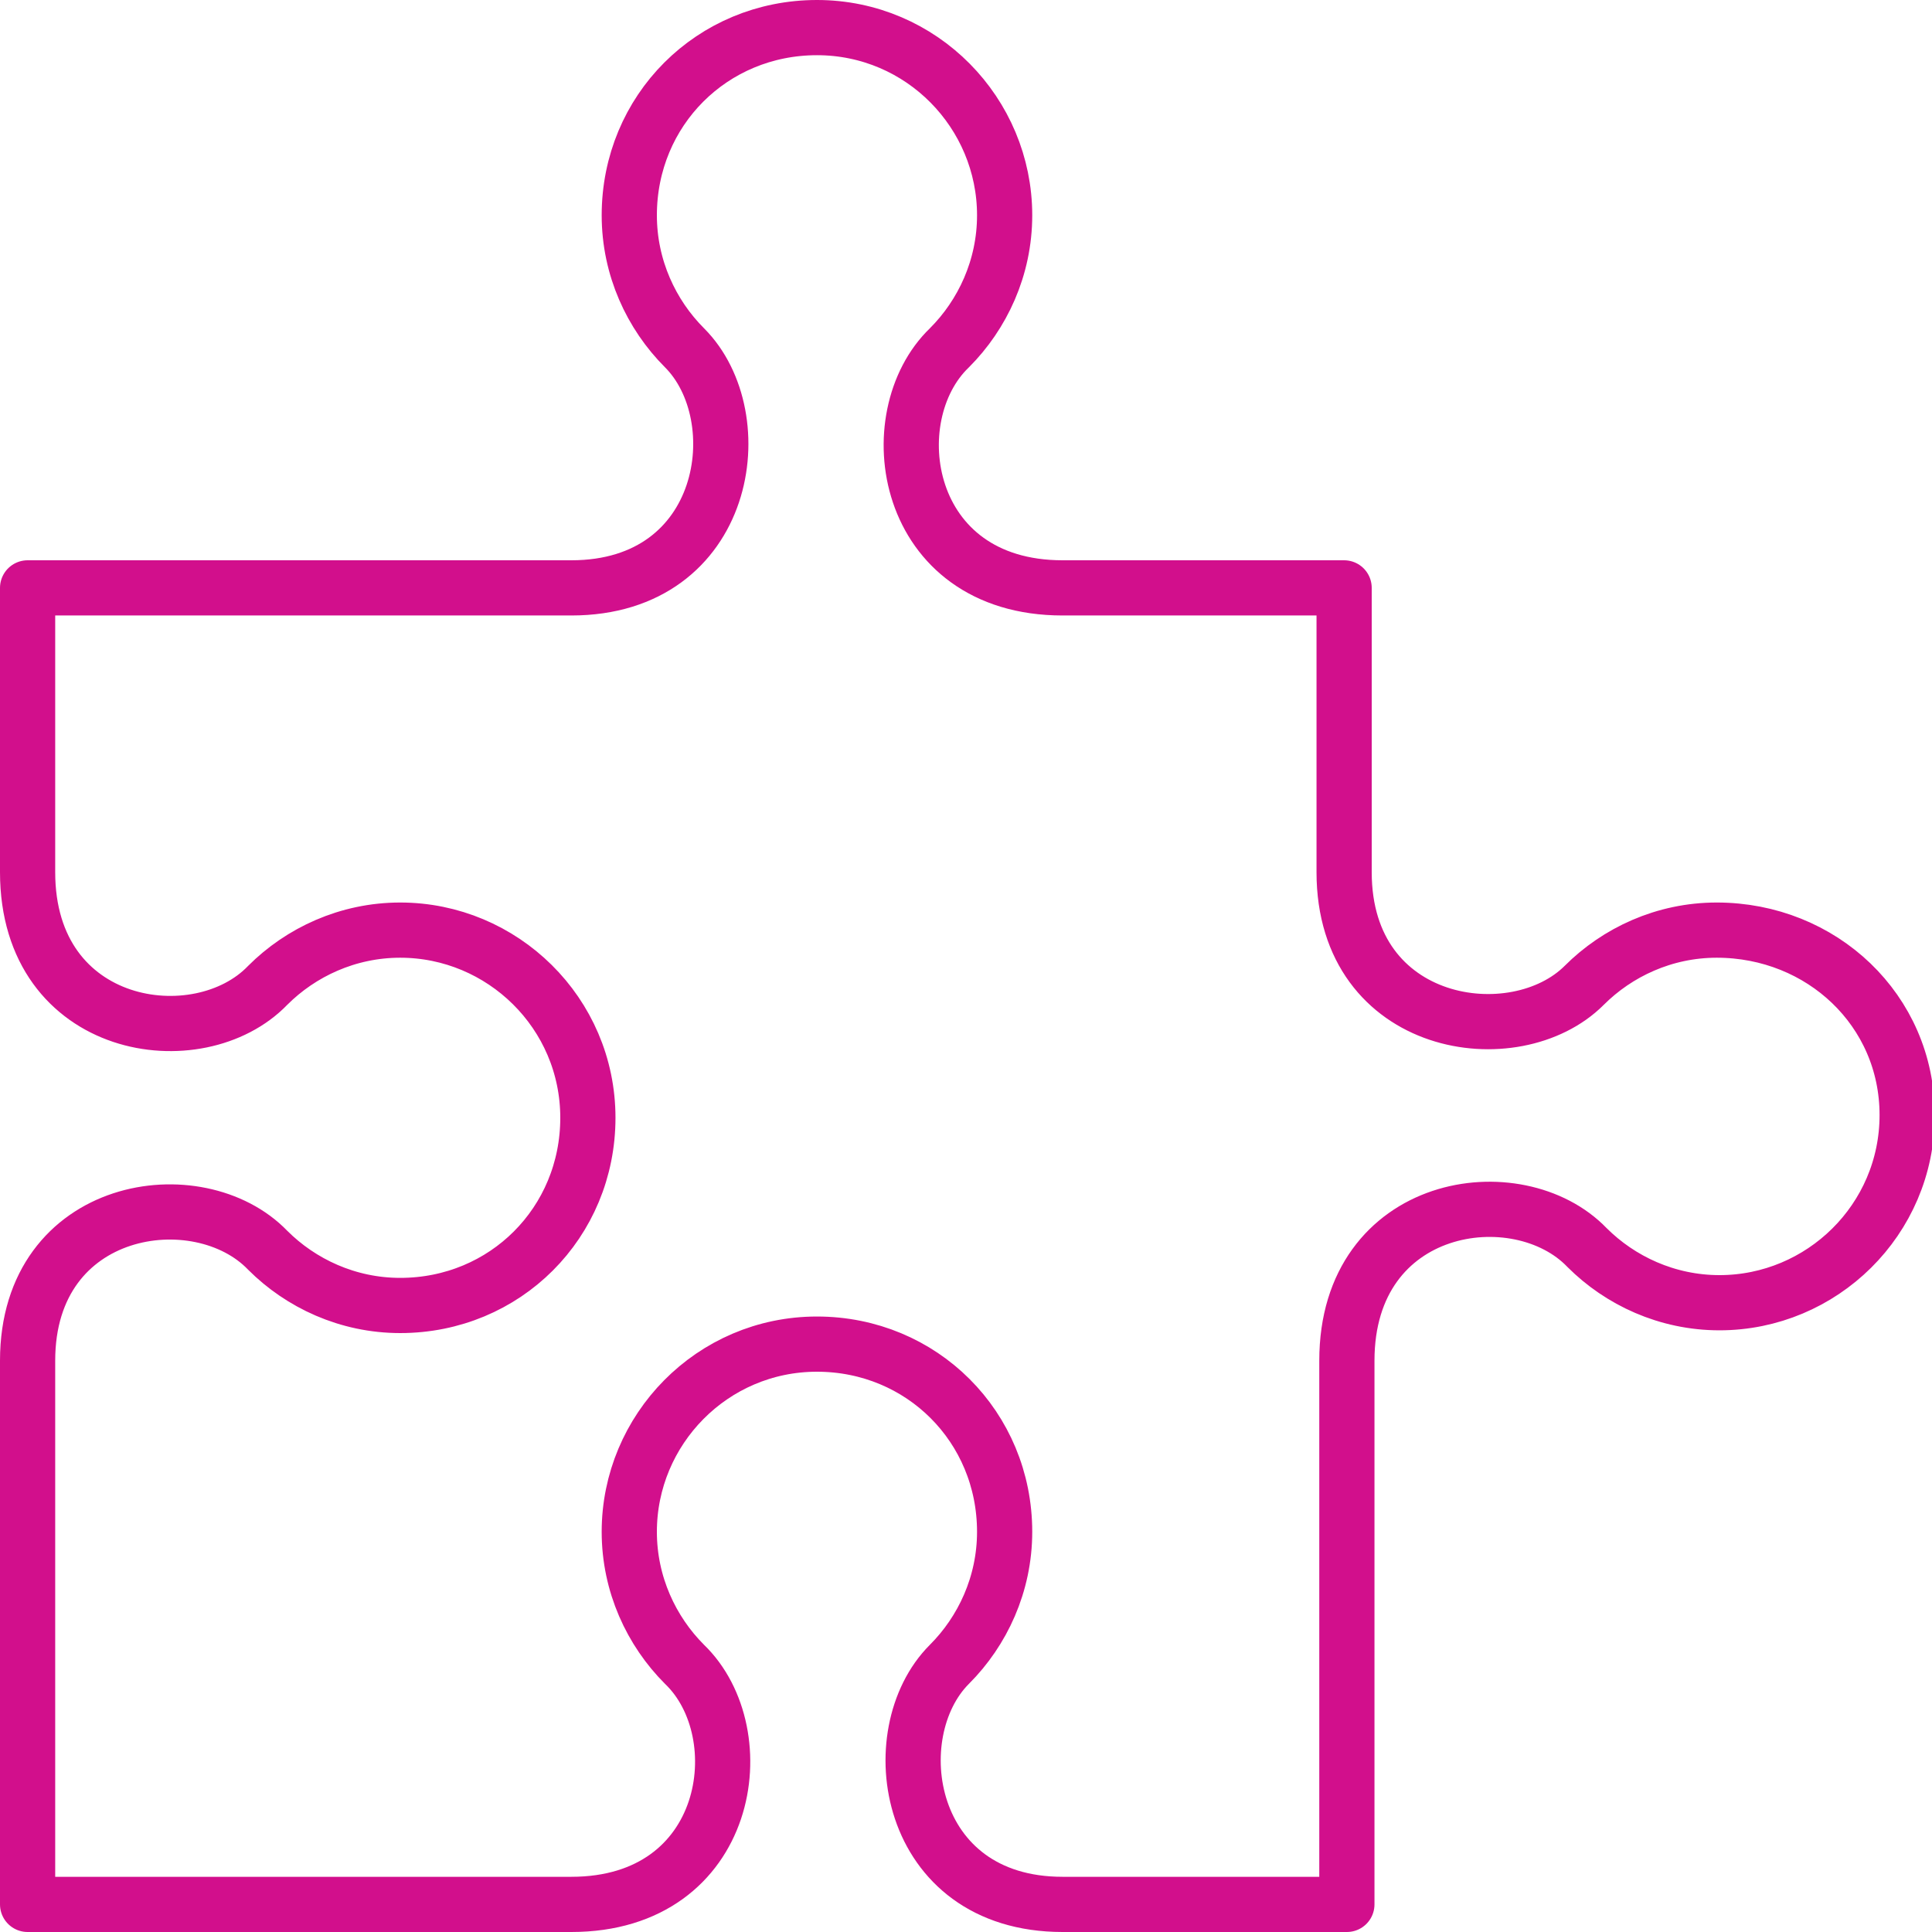
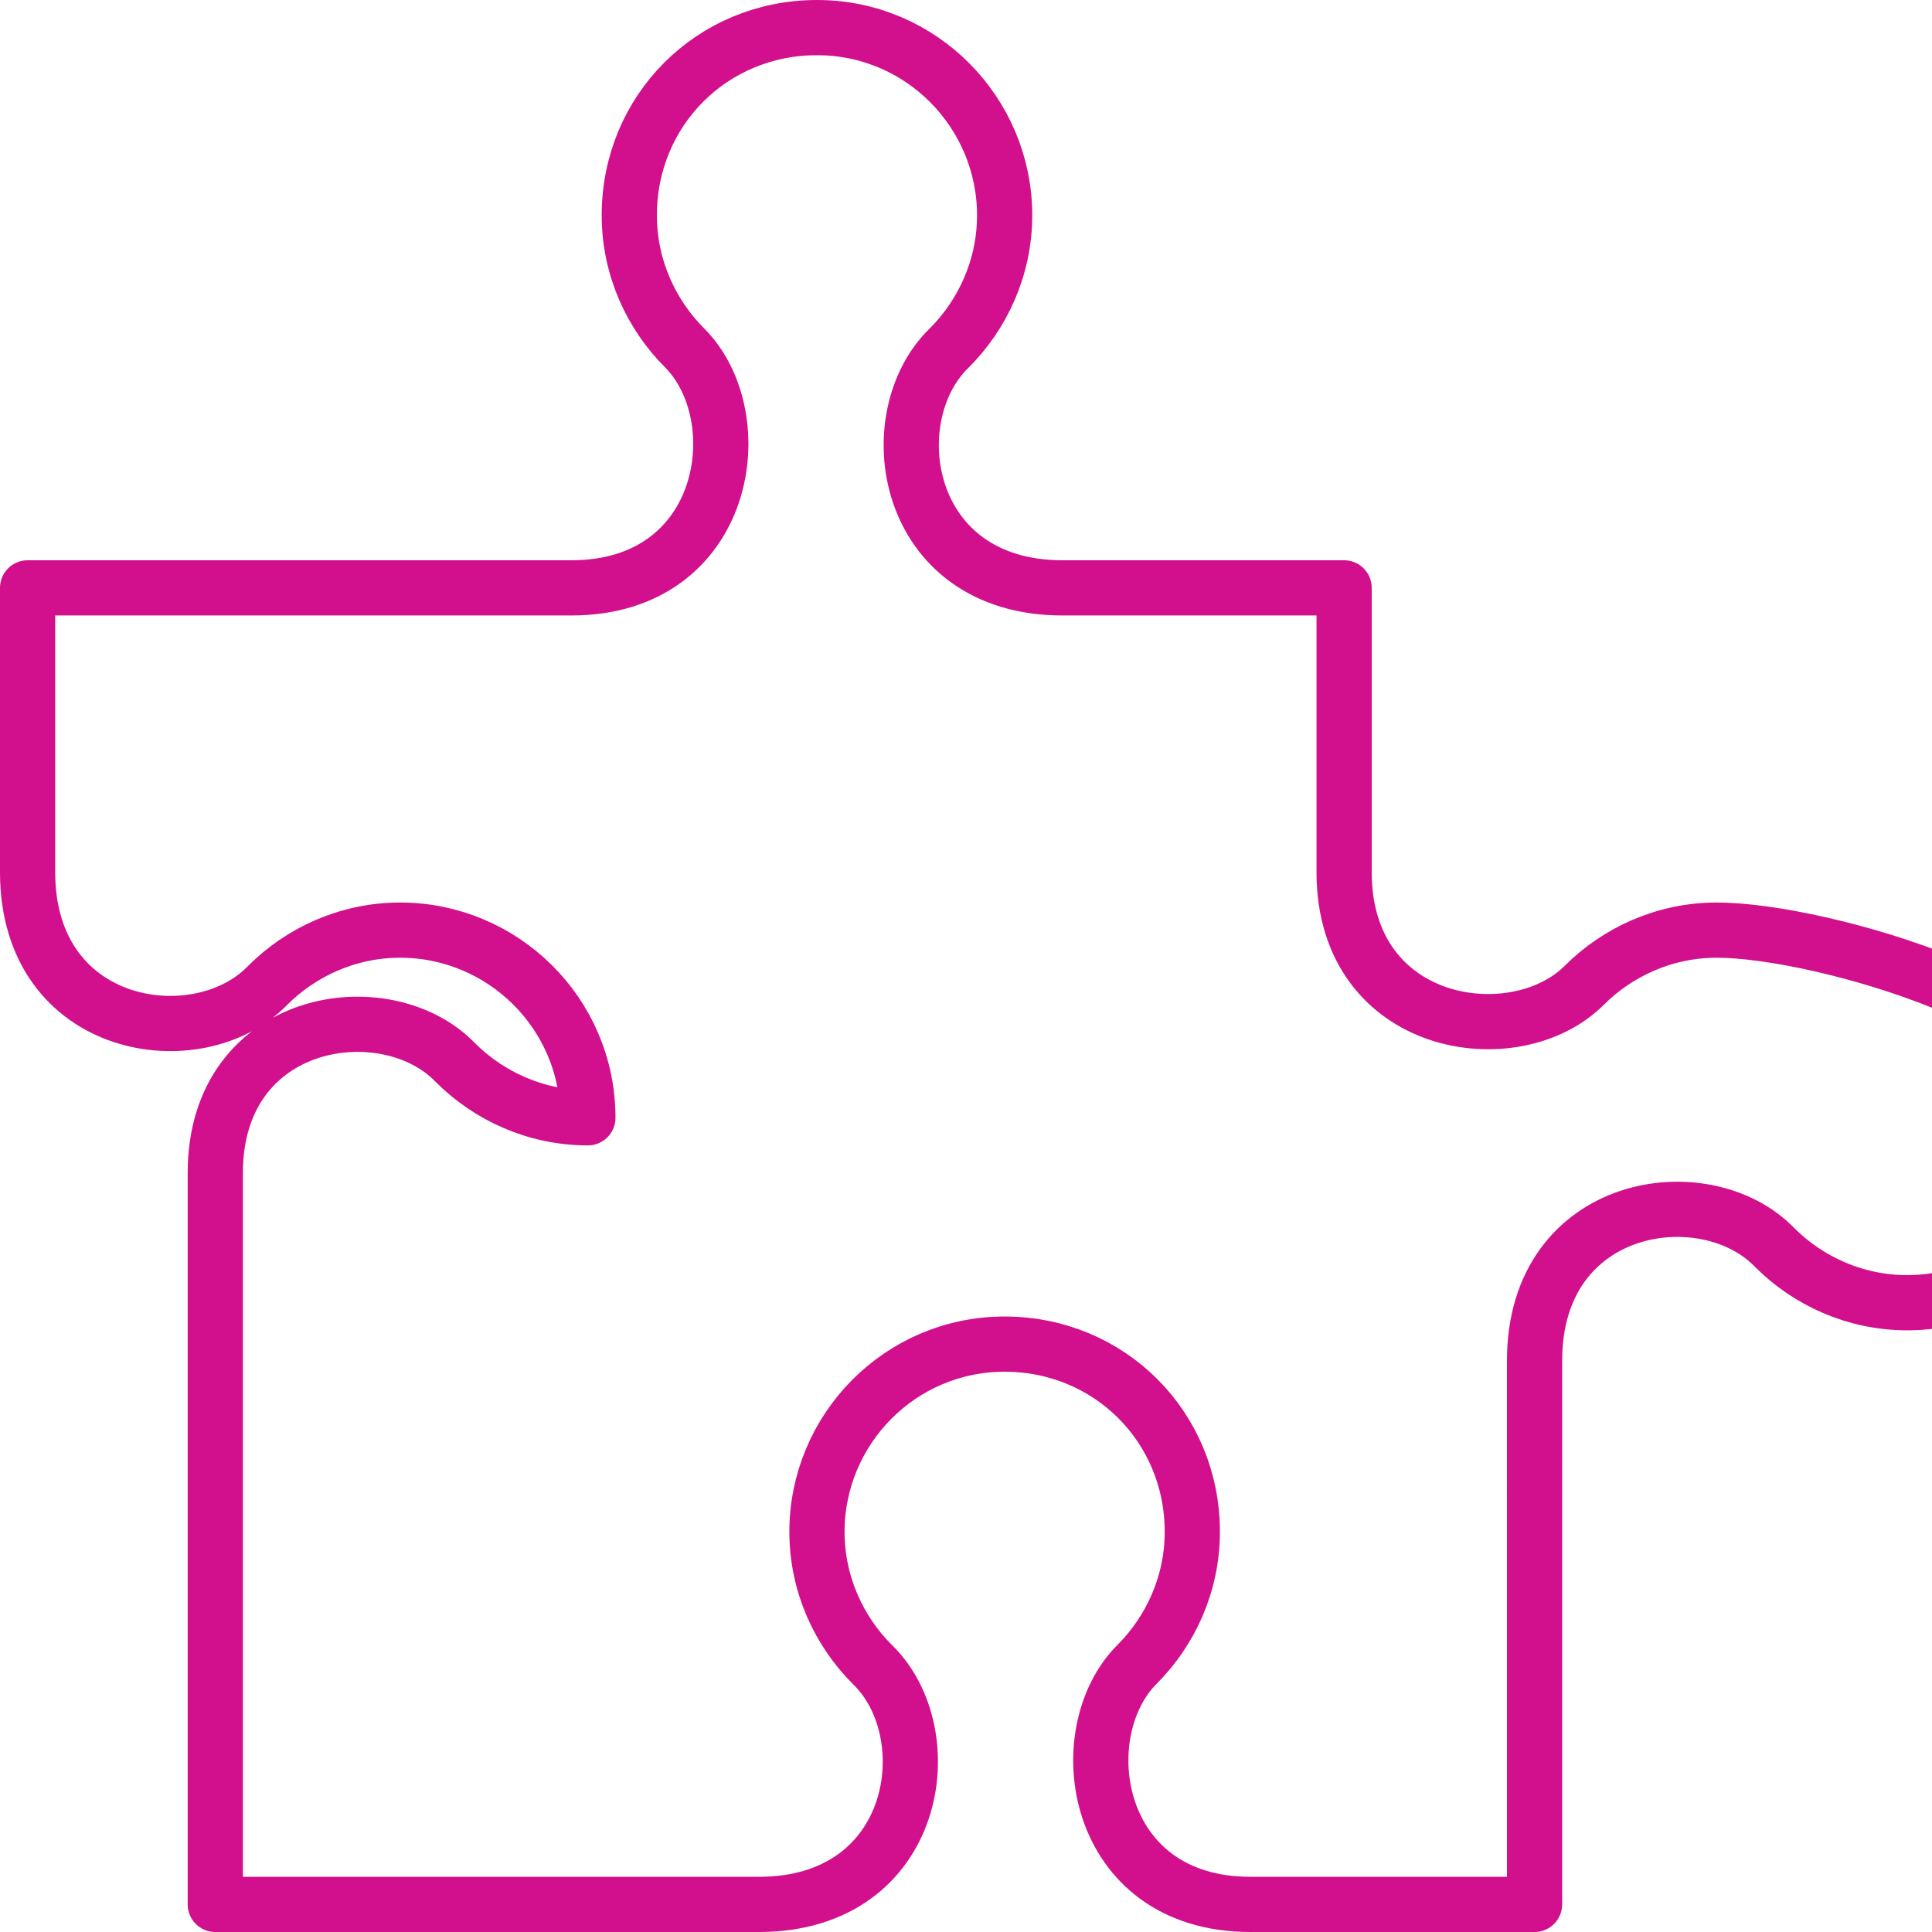
<svg xmlns="http://www.w3.org/2000/svg" version="1.1" id="Layer_1" x="0px" y="0px" viewBox="0 0 70 70" enable-background="new 0 0 70 70" xml:space="preserve" width="70" height="70">
-   <path fill="none" stroke="#D20F8C" stroke-width="2" stroke-linecap="round" stroke-linejoin="round" stroke-miterlimit="10" d="  M62.2,33.7c-1.9,0-3.6,0.8-4.8,2c-2.5,2.5-8.7,1.6-8.7-4.1V21.3H38.5c-5.8,0-6.7-6.2-4.1-8.7c1.2-1.2,2-2.9,2-4.8  c0-3.7-3-6.8-6.8-6.8s-6.8,3-6.8,6.8c0,1.9,0.8,3.6,2,4.8c2.5,2.5,1.6,8.7-4.1,8.7H1v10.3c0,5.8,6.2,6.7,8.7,4.1  c1.2-1.2,2.9-2,4.8-2c3.7,0,6.8,3,6.8,6.8s-3,6.8-6.8,6.8c-1.9,0-3.6-0.8-4.8-2c-2.5-2.6-8.7-1.7-8.7,4V69h19.7  c5.8,0,6.7-6.2,4.1-8.7c-1.2-1.2-2-2.9-2-4.8c0-3.7,3-6.8,6.8-6.8s6.8,3,6.8,6.8c0,1.9-0.8,3.6-2,4.8c-2.5,2.5-1.6,8.7,4.1,8.7h10.3  V49.3c0-5.8,6.2-6.7,8.7-4.1c1.2,1.2,2.9,2,4.8,2c3.7,0,6.8-3,6.8-6.8S66,33.7,62.2,33.7z" />
+   <path fill="none" stroke="#D20F8C" stroke-width="2" stroke-linecap="round" stroke-linejoin="round" stroke-miterlimit="10" d="  M62.2,33.7c-1.9,0-3.6,0.8-4.8,2c-2.5,2.5-8.7,1.6-8.7-4.1V21.3H38.5c-5.8,0-6.7-6.2-4.1-8.7c1.2-1.2,2-2.9,2-4.8  c0-3.7-3-6.8-6.8-6.8s-6.8,3-6.8,6.8c0,1.9,0.8,3.6,2,4.8c2.5,2.5,1.6,8.7-4.1,8.7H1v10.3c0,5.8,6.2,6.7,8.7,4.1  c1.2-1.2,2.9-2,4.8-2c3.7,0,6.8,3,6.8,6.8c-1.9,0-3.6-0.8-4.8-2c-2.5-2.6-8.7-1.7-8.7,4V69h19.7  c5.8,0,6.7-6.2,4.1-8.7c-1.2-1.2-2-2.9-2-4.8c0-3.7,3-6.8,6.8-6.8s6.8,3,6.8,6.8c0,1.9-0.8,3.6-2,4.8c-2.5,2.5-1.6,8.7,4.1,8.7h10.3  V49.3c0-5.8,6.2-6.7,8.7-4.1c1.2,1.2,2.9,2,4.8,2c3.7,0,6.8-3,6.8-6.8S66,33.7,62.2,33.7z" />
</svg>